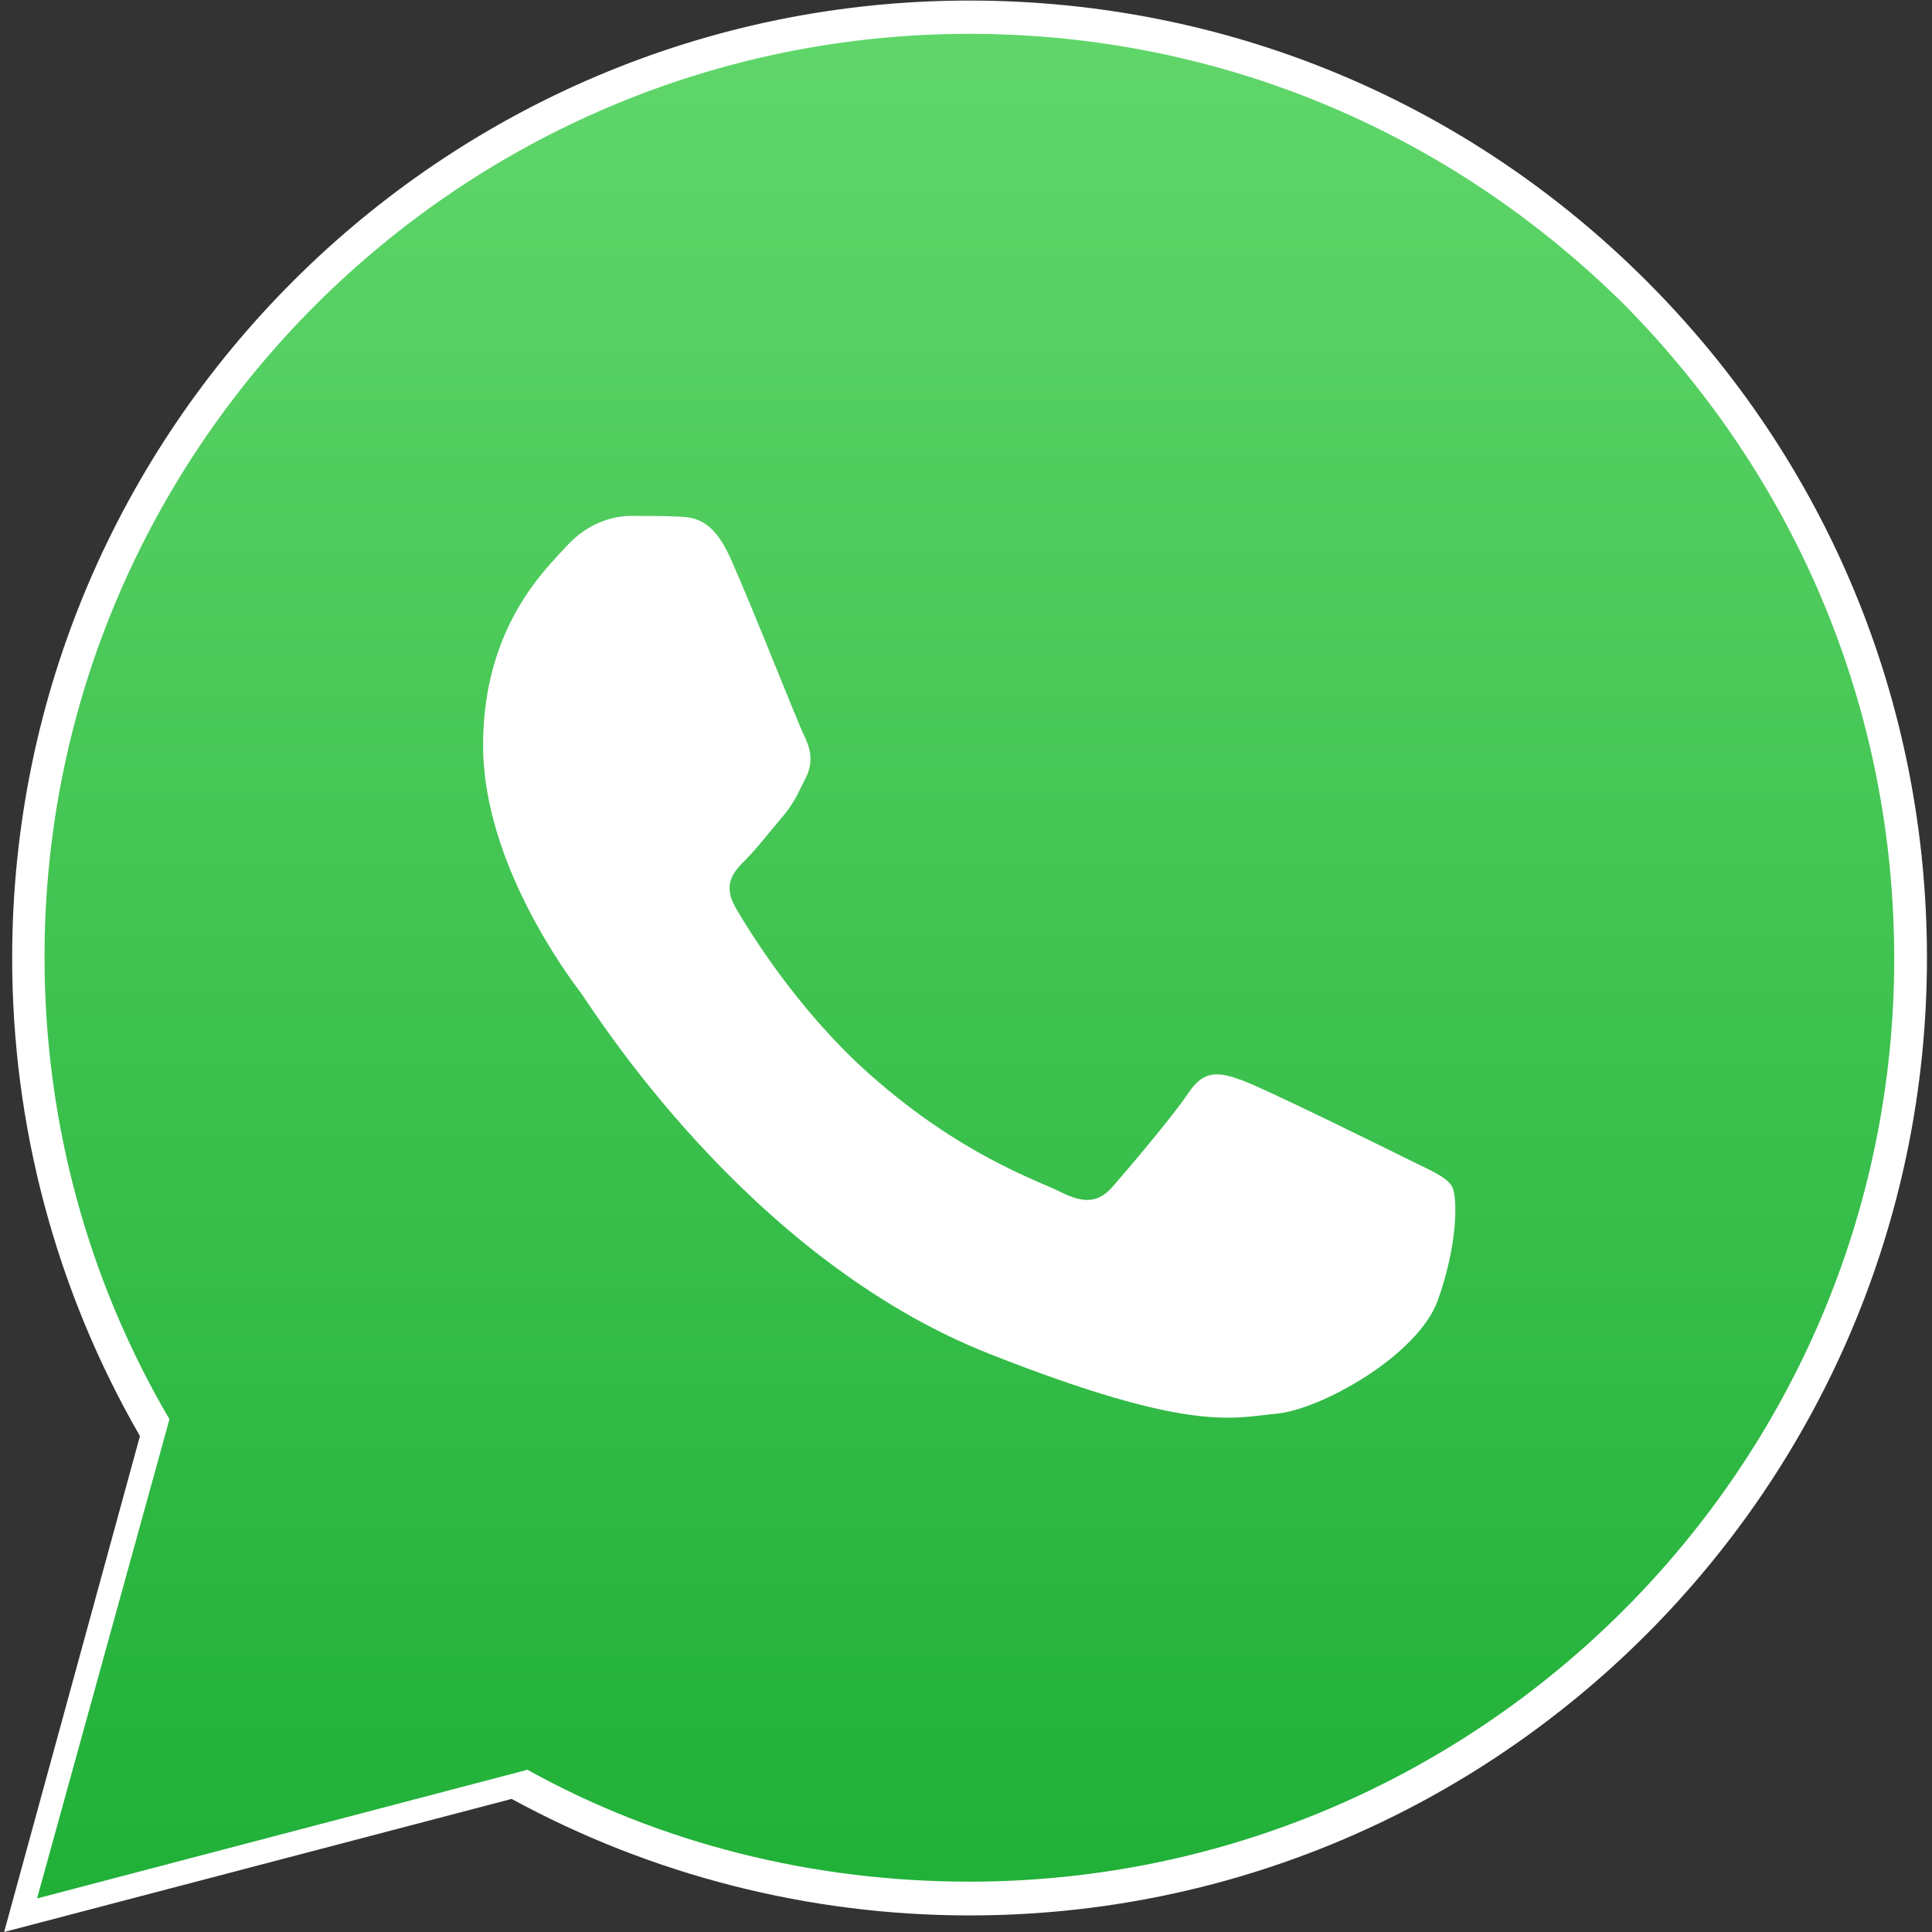
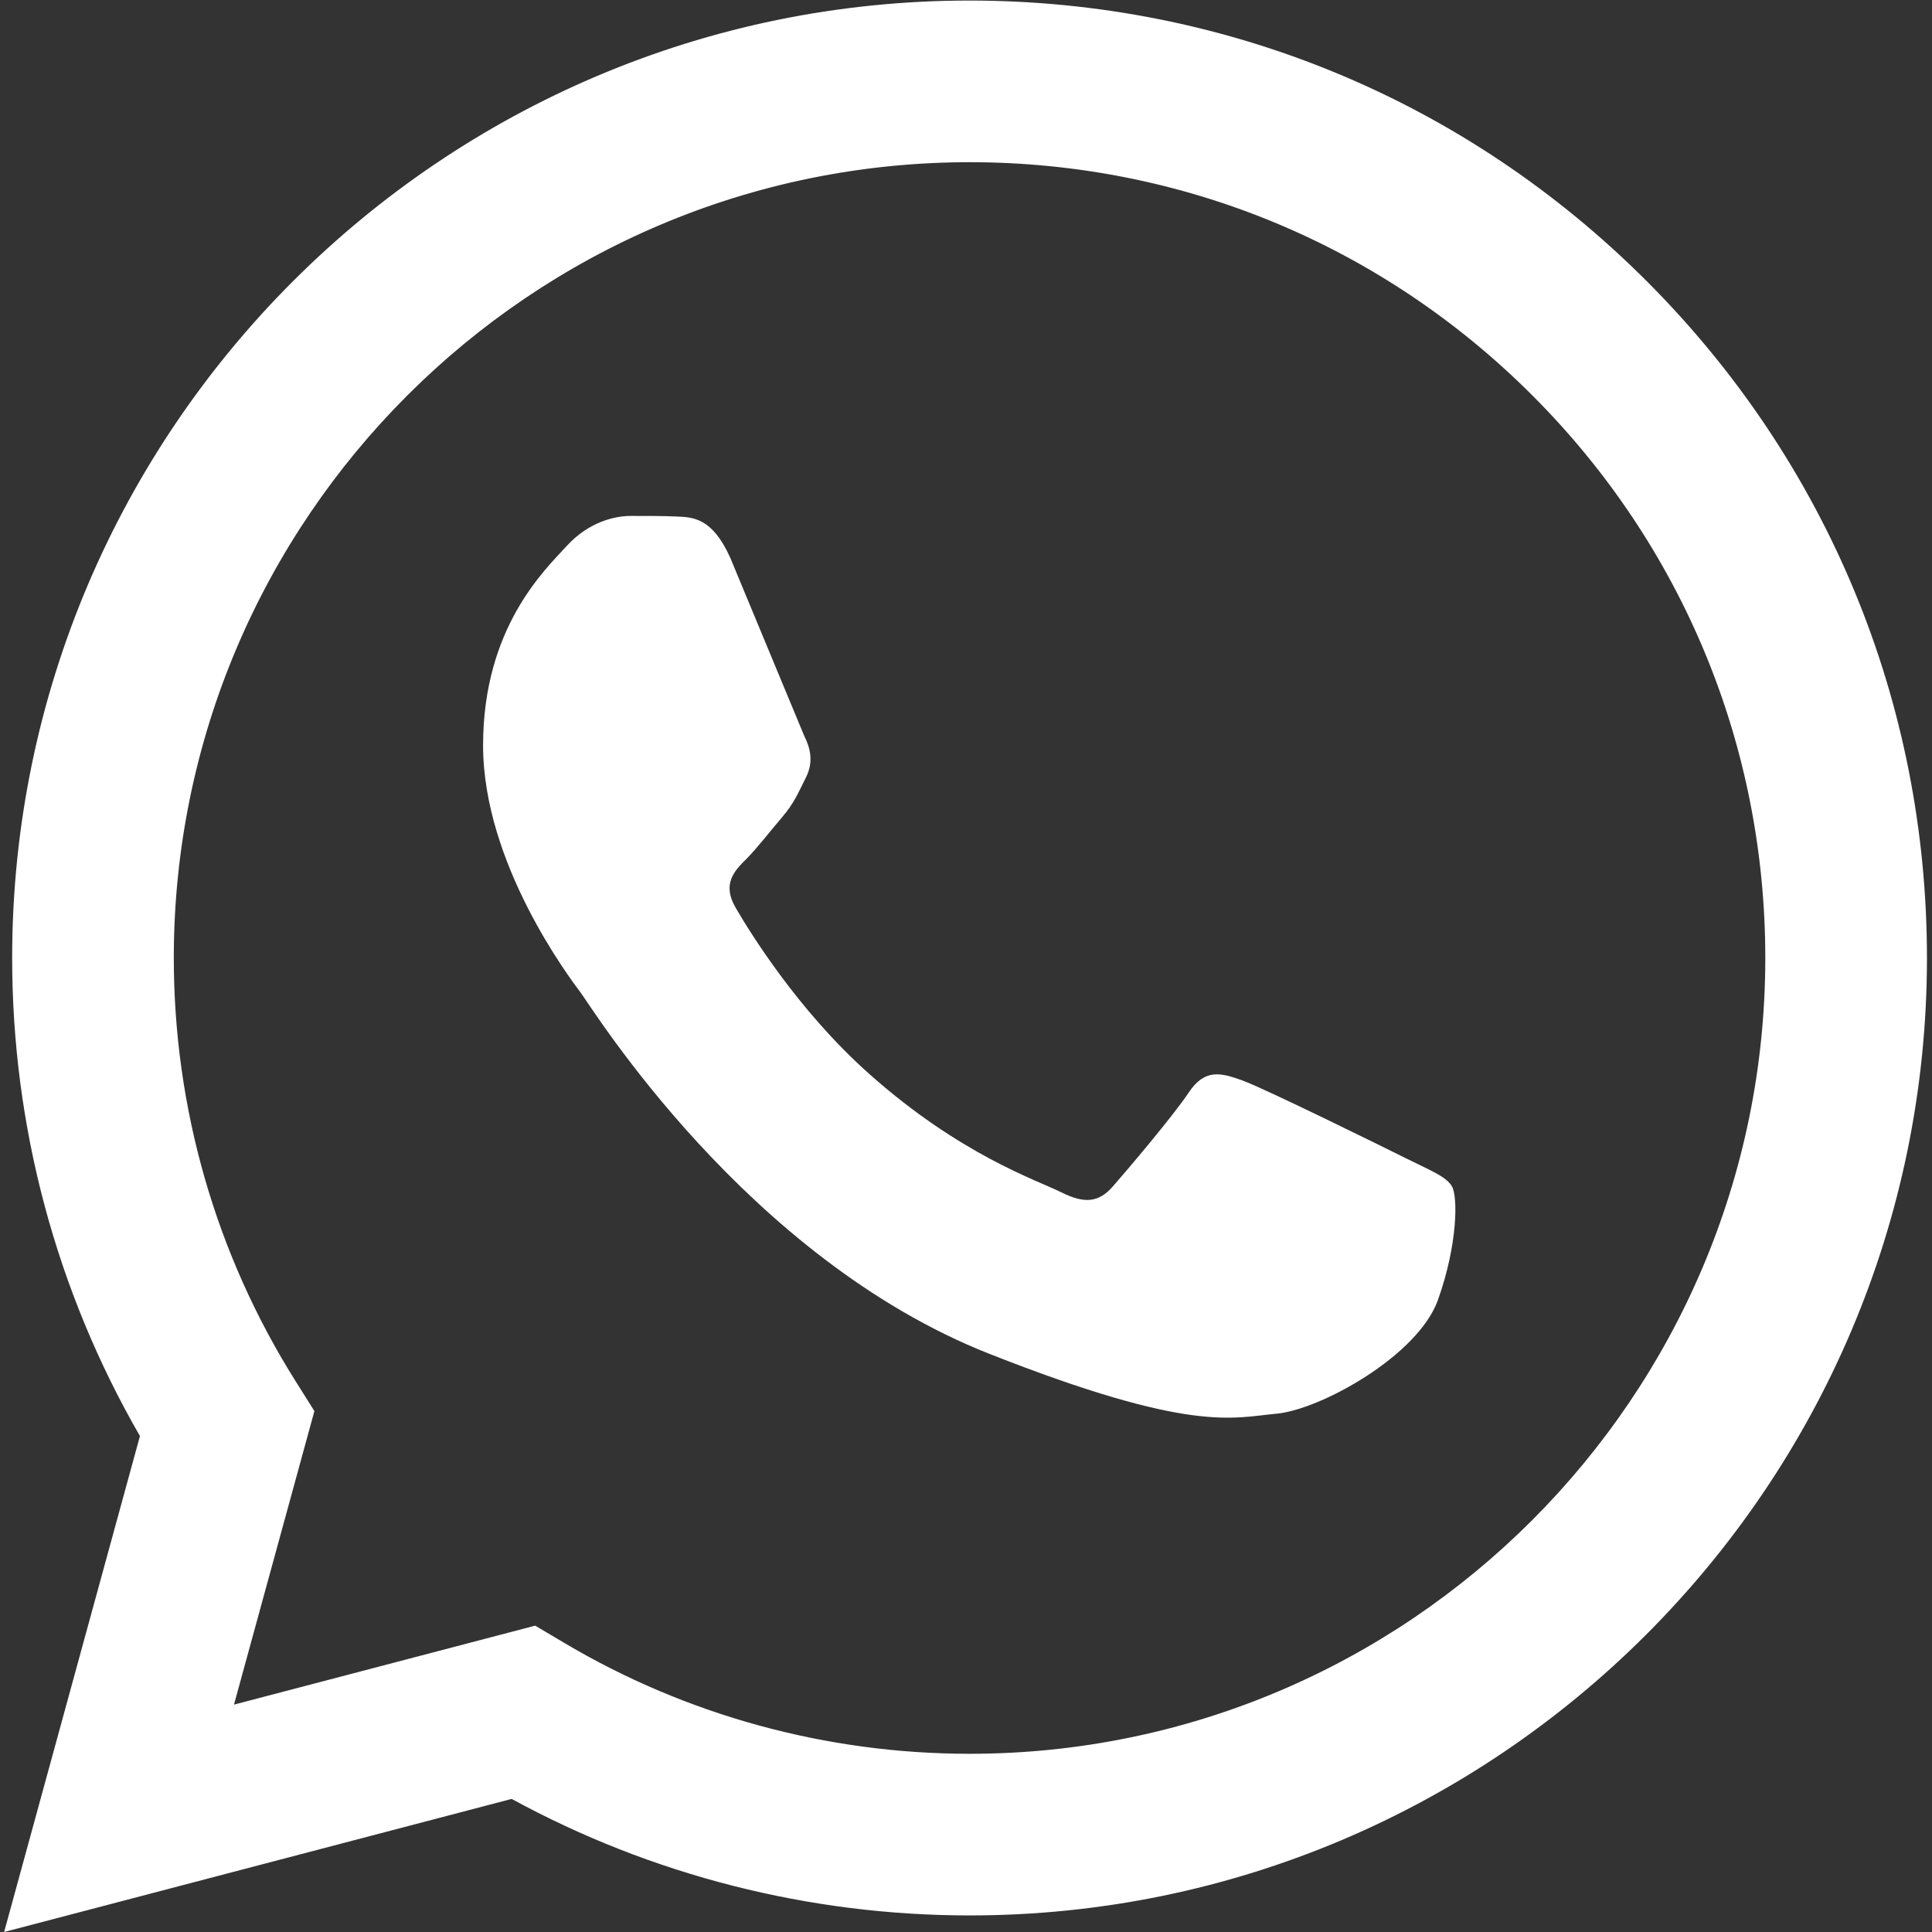
<svg xmlns="http://www.w3.org/2000/svg" width="512" height="512" viewBox="0 0 512 512" fill="none">
  <rect x="0" y="0" width="512" height="512" fill="#333333" stroke="none" />
  <path d="M141.825 430.814L149.529 435.381C181.901 454.591 219.016 464.751 256.862 464.772H256.945C373.174 464.772 467.773 370.195 467.823 253.956C467.84 197.623 445.93 144.654 406.113 104.809C366.295 64.965 313.354 43.008 257.024 42.985C140.702 42.985 46.106 137.549 46.059 253.784C46.044 293.616 57.188 332.408 78.299 365.975L83.319 373.949L62.009 451.741L141.825 430.814ZM1.093 512L37.088 380.57C14.887 342.106 3.206 298.47 3.223 253.767C3.279 113.921 117.091 0.145 256.945 0.145C324.812 0.174 388.513 26.589 436.419 74.528C484.317 122.47 510.686 186.197 510.663 253.973C510.604 393.812 396.776 507.608 256.945 507.608C256.935 507.608 256.951 507.608 256.945 507.608H256.835C214.376 507.591 172.651 496.942 135.594 476.732L1.093 512Z" fill="white" />
-   <path d="M11.801 253.566C11.801 297.05 23.166 339.052 44.908 376.112L9.825 503.104L139.782 469.009C175.36 488.775 215.879 498.657 256.892 498.657C391.791 498.657 501.983 388.959 501.983 254.06C501.983 188.34 476.288 127.067 430.334 80.619C383.885 34.664 322.612 8.969 256.892 8.969C121.993 8.969 11.801 118.667 11.801 253.566Z" fill="url(#paint0_linear_628_234)" />
-   <path fill-rule="evenodd" clip-rule="evenodd" d="M193.532 147.829C188.783 137.273 183.784 137.061 179.266 136.876C175.572 136.718 171.341 136.728 167.117 136.728C162.891 136.728 156.021 138.315 150.214 144.659C144.401 151.003 128.022 166.339 128.022 197.528C128.022 228.722 150.742 258.861 153.908 263.094C157.079 267.321 197.766 333.373 262.203 358.784C315.755 379.901 326.653 375.701 338.276 374.645C349.9 373.588 375.784 359.312 381.067 344.508C386.35 329.707 386.35 317.02 384.765 314.368C383.18 311.726 378.954 310.141 372.613 306.971C366.273 303.801 335.106 288.462 329.294 286.349C323.483 284.236 319.255 283.179 315.029 289.525C310.802 295.865 298.66 310.141 294.96 314.368C291.262 318.606 287.564 319.134 281.224 315.963C274.883 312.783 254.466 306.096 230.244 284.5C211.398 267.697 198.674 246.946 194.975 240.6C191.277 234.259 194.58 230.825 197.76 227.665C200.606 224.824 204.1 220.265 207.27 216.563C210.433 212.861 211.49 210.219 213.603 205.992C215.716 201.758 214.66 198.056 213.075 194.886C211.49 191.716 199.17 160.364 193.532 147.829Z" fill="white" />
+   <path fill-rule="evenodd" clip-rule="evenodd" d="M193.532 147.829C188.783 137.273 183.784 137.061 179.266 136.876C175.572 136.718 171.341 136.728 167.117 136.728C162.891 136.728 156.021 138.315 150.214 144.659C144.401 151.003 128.022 166.339 128.022 197.528C128.022 228.722 150.742 258.861 153.908 263.094C157.079 267.321 197.766 333.373 262.203 358.784C315.755 379.901 326.653 375.701 338.276 374.645C349.9 373.588 375.784 359.312 381.067 344.508C386.35 329.707 386.35 317.02 384.765 314.368C383.18 311.726 378.954 310.141 372.613 306.971C366.273 303.801 335.106 288.462 329.294 286.349C323.483 284.236 319.255 283.179 315.029 289.525C310.802 295.865 298.66 310.141 294.96 314.368C291.262 318.606 287.564 319.134 281.224 315.963C274.883 312.783 254.466 306.096 230.244 284.5C211.398 267.697 198.674 246.946 194.975 240.6C191.277 234.259 194.58 230.825 197.76 227.665C200.606 224.824 204.1 220.265 207.27 216.563C210.433 212.861 211.49 210.219 213.603 205.992C215.716 201.758 214.66 198.056 213.075 194.886Z" fill="white" />
  <defs>
    <linearGradient id="paint0_linear_628_234" x1="255.877" y1="503.104" x2="255.877" y2="8.969" gradientUnits="userSpaceOnUse">
      <stop stop-color="#20B038" />
      <stop offset="1" stop-color="#60D66A" />
    </linearGradient>
  </defs>
</svg>